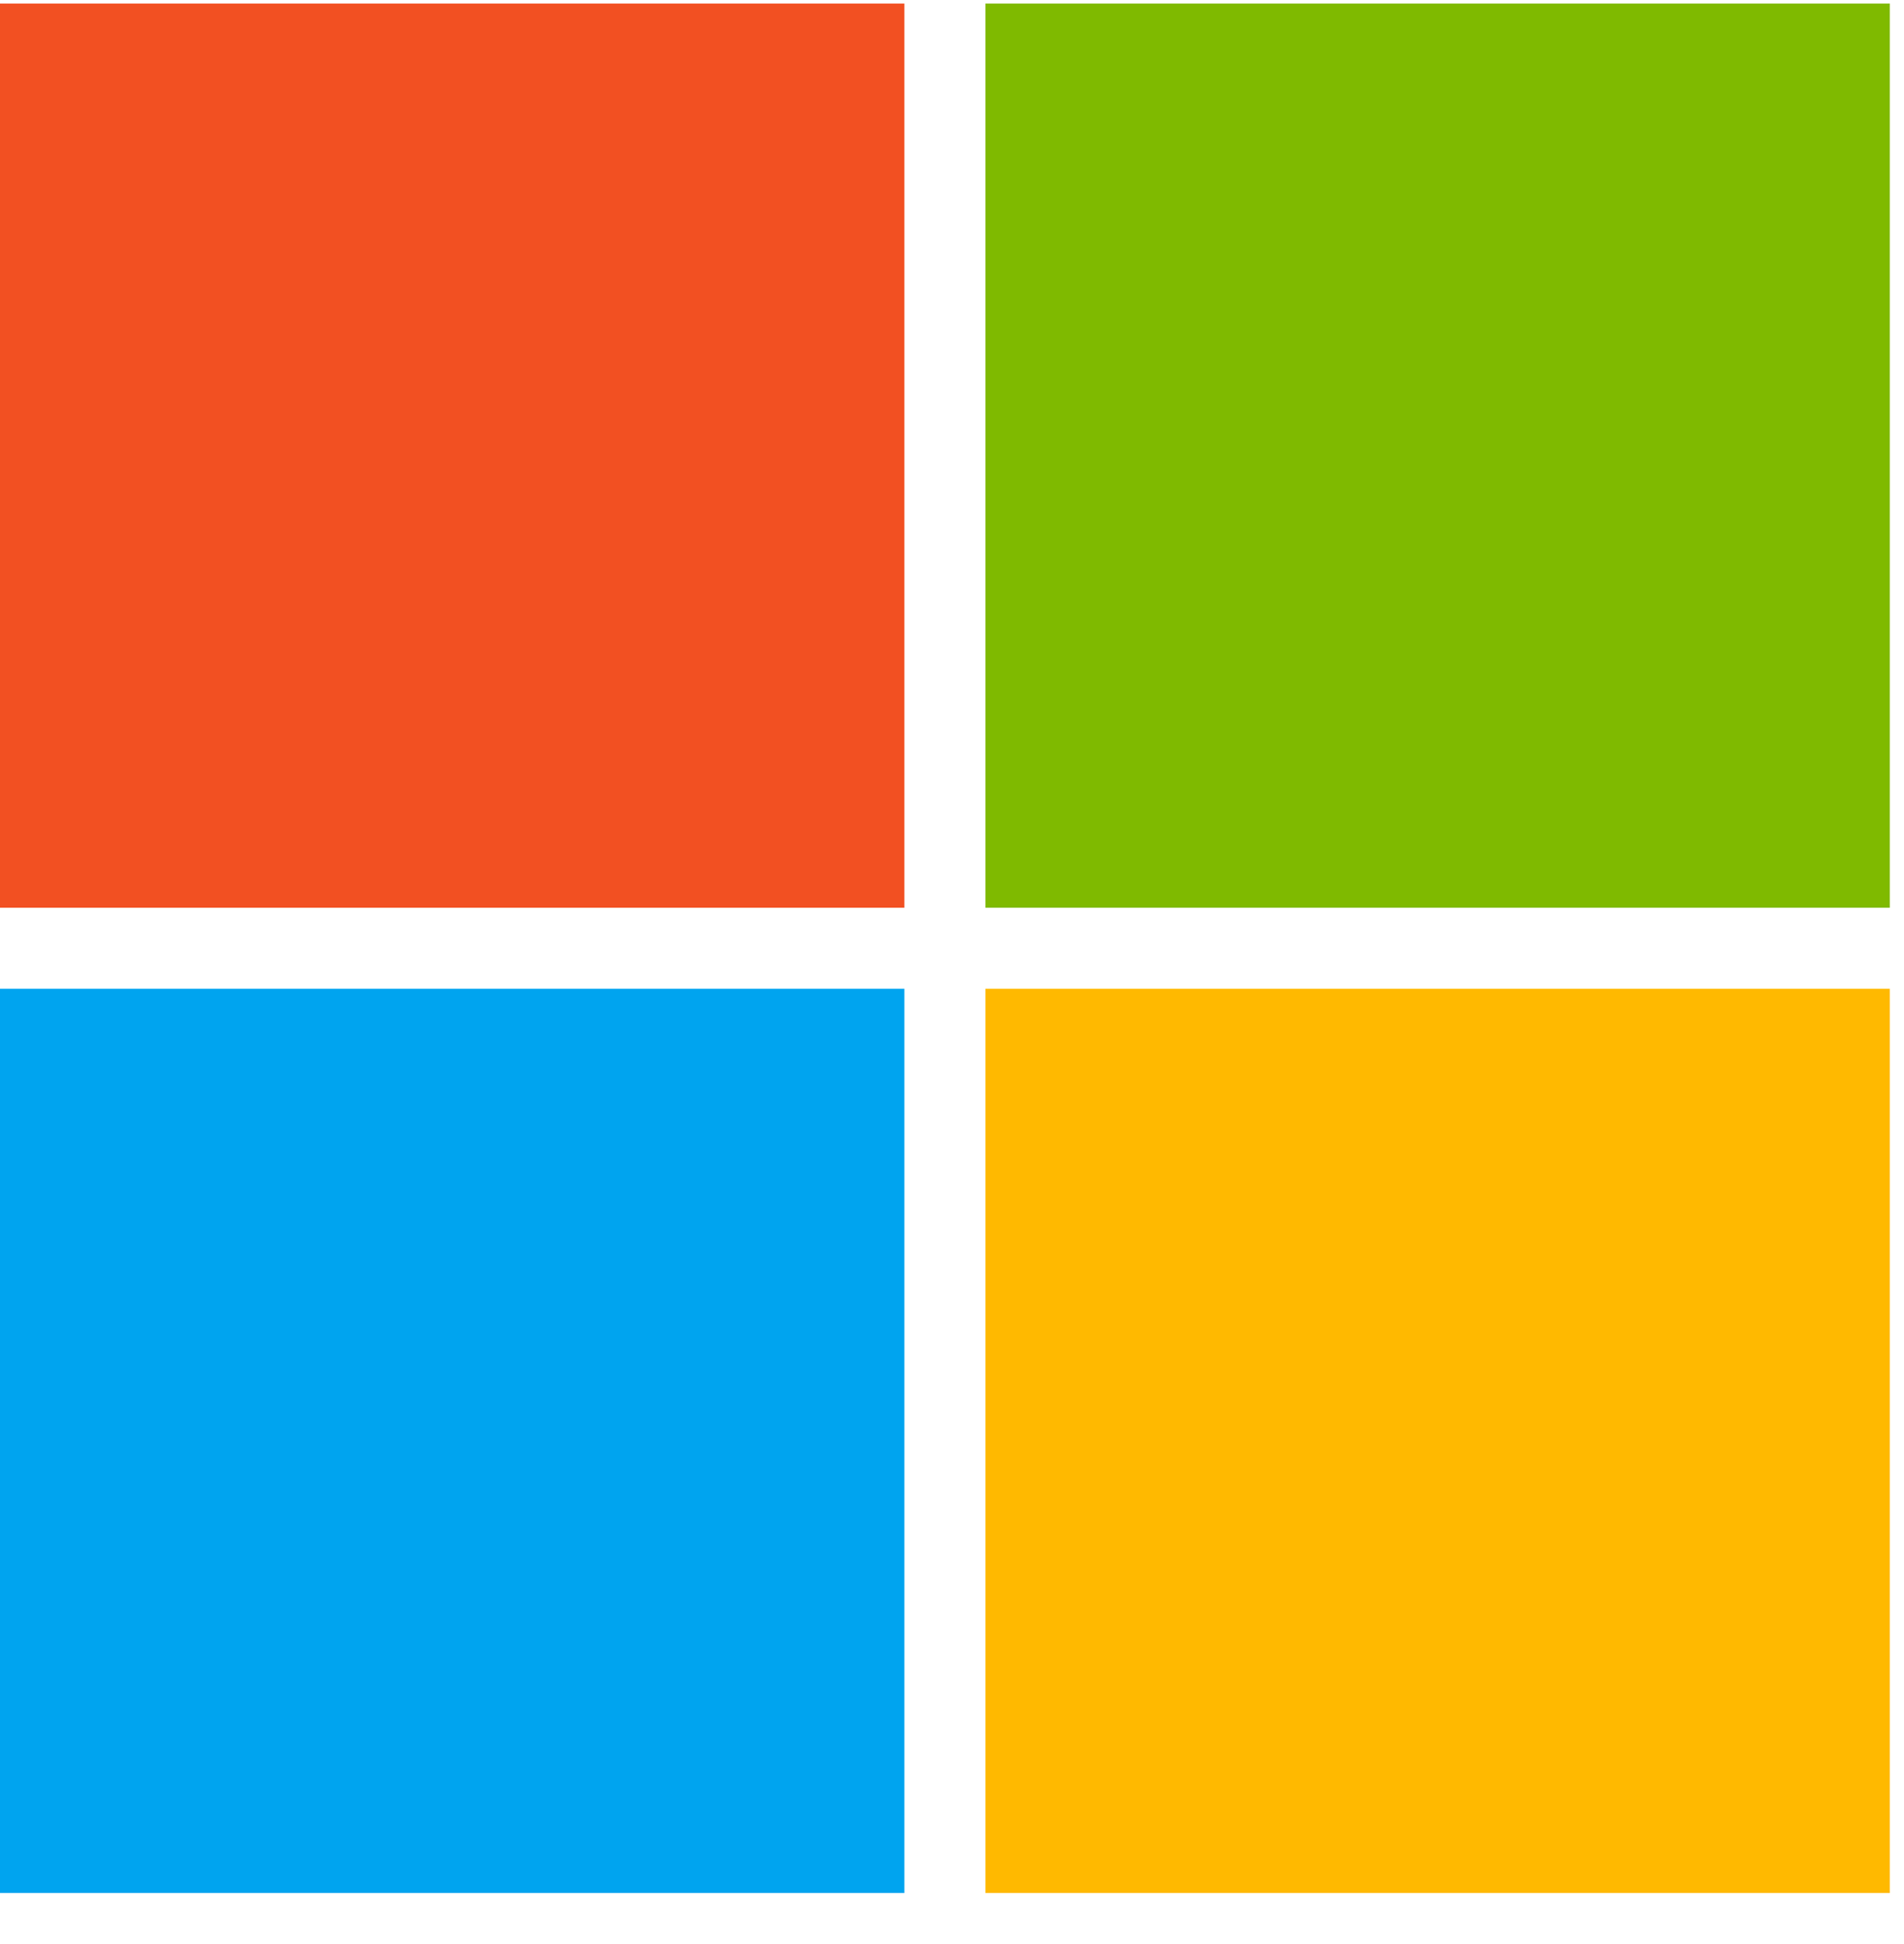
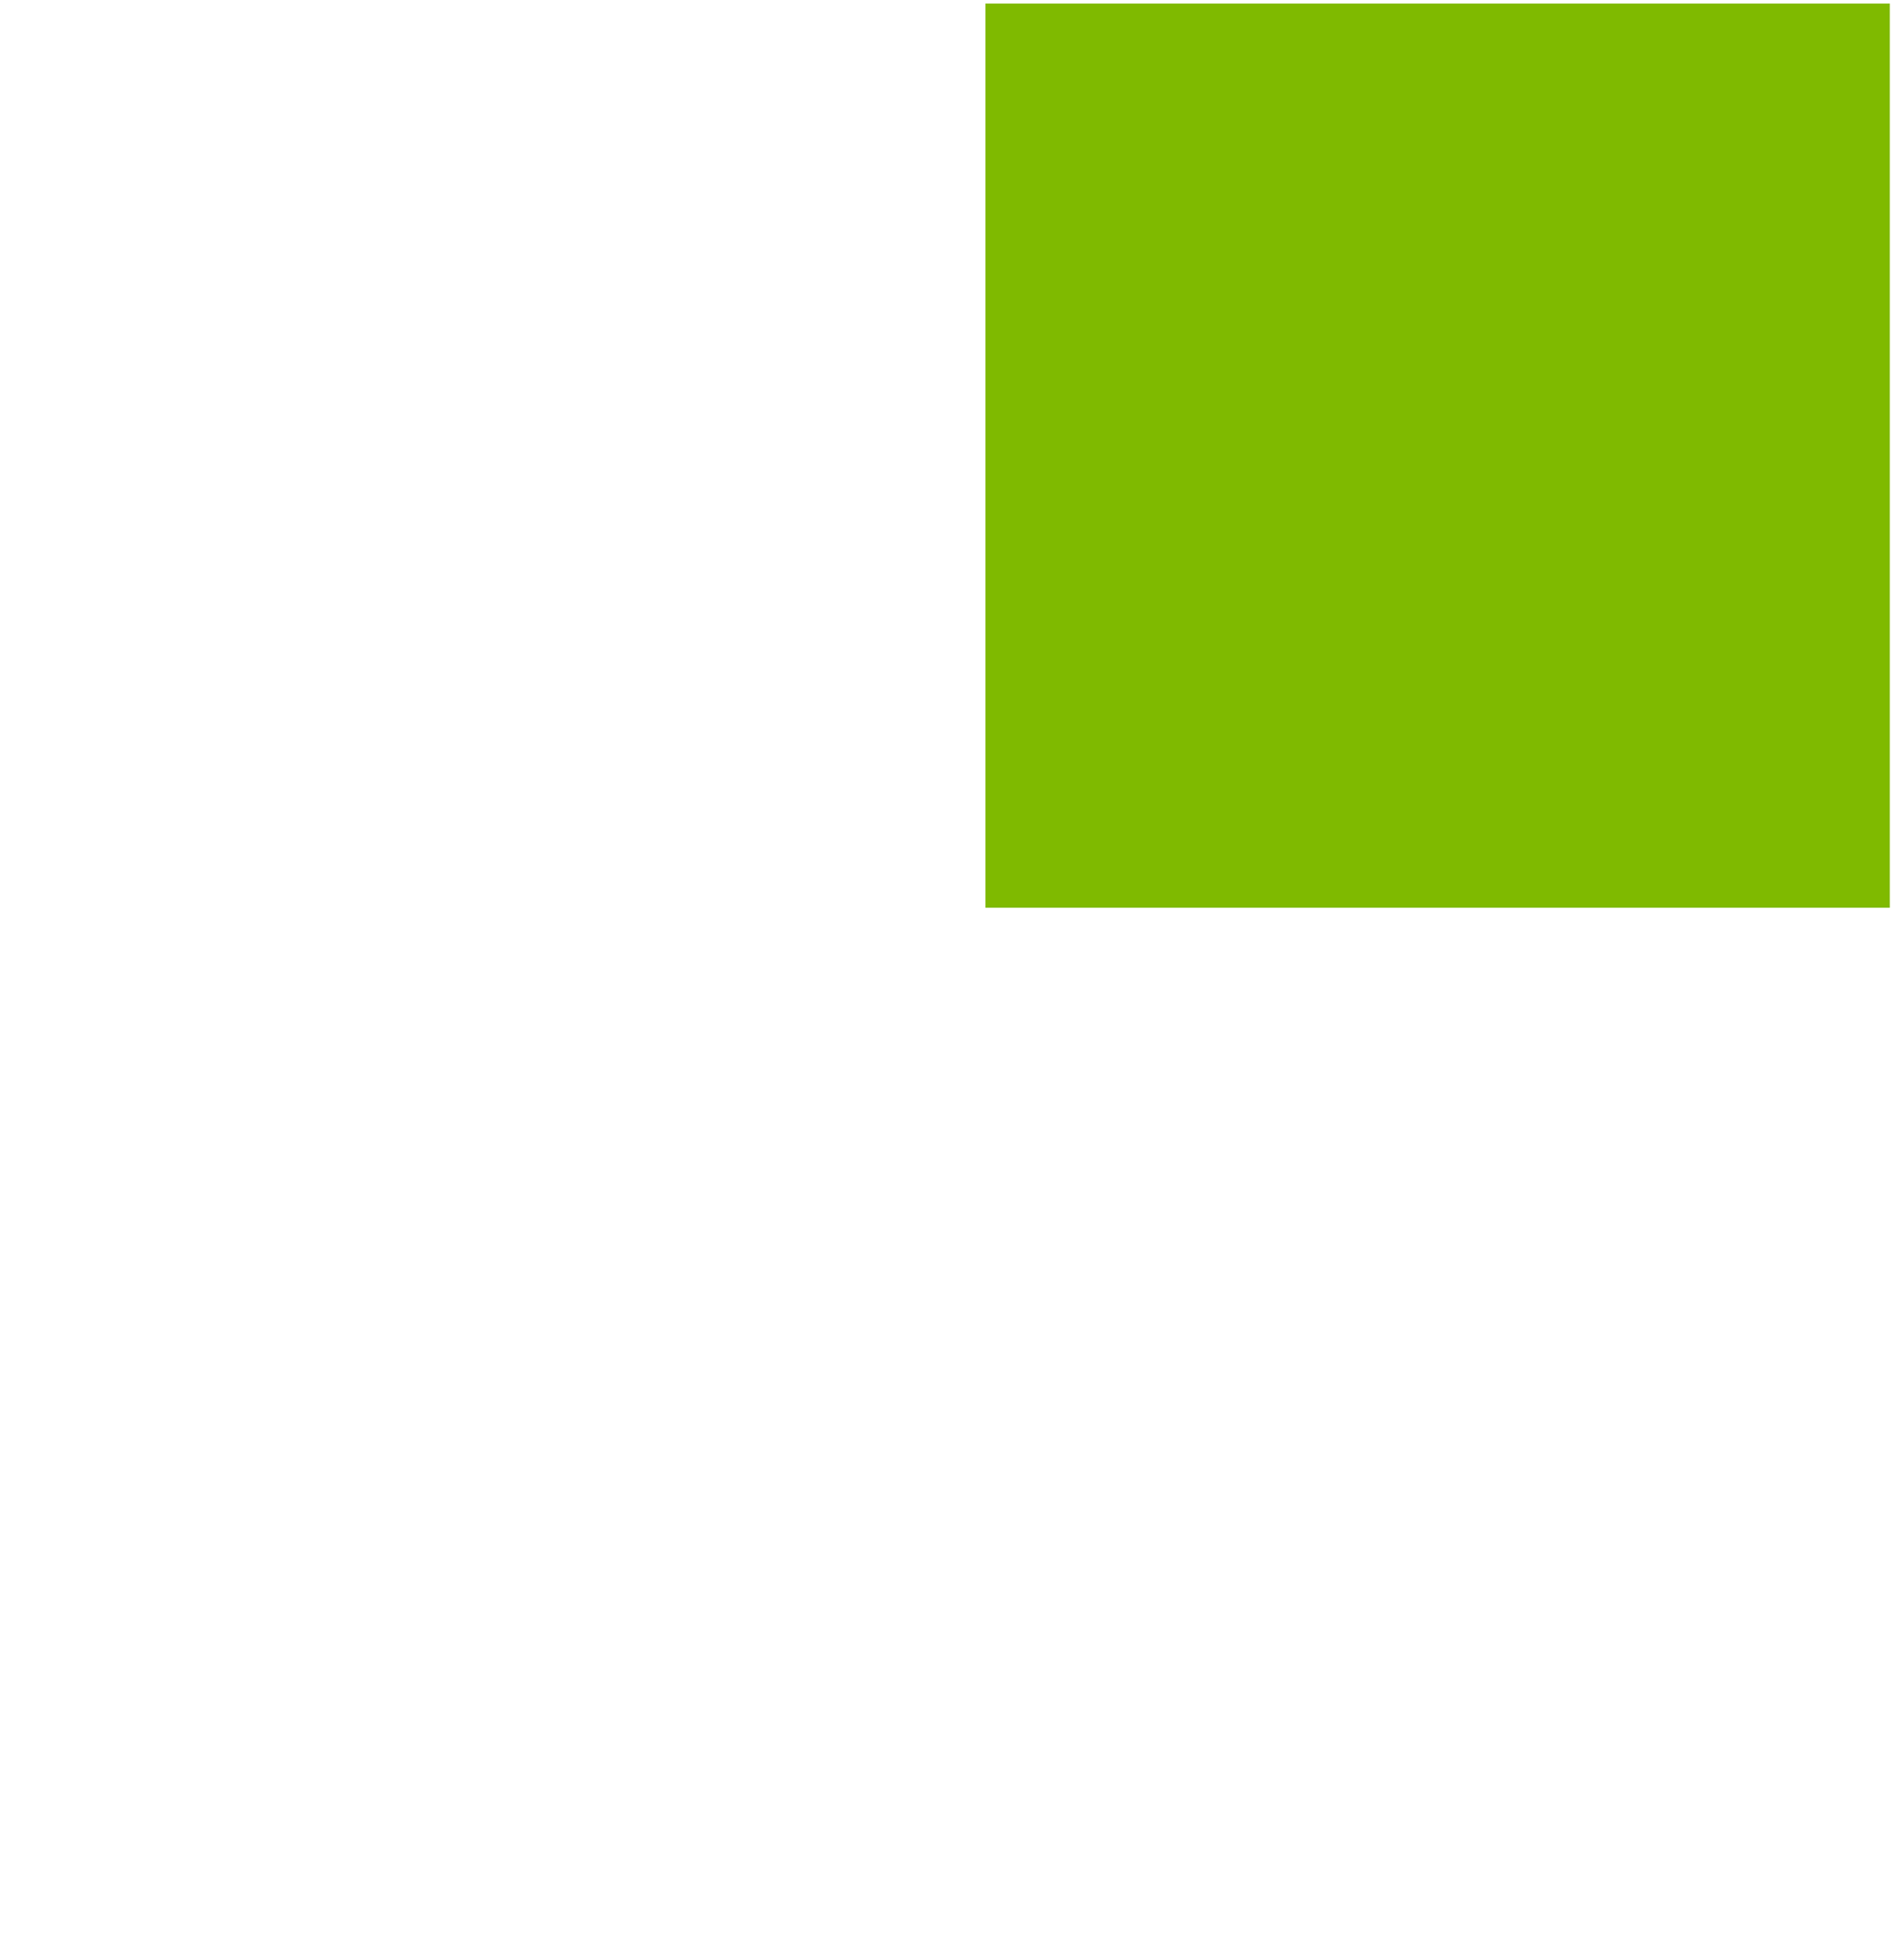
<svg xmlns="http://www.w3.org/2000/svg" width="47" height="48" viewBox="0 0 47 48" fill="none">
-   <path d="M22.325 0.087H0V22.412H22.325V0.087Z" fill="#F25022" style="mix-blend-mode:luminosity" />
  <path d="M46.65 0.087H24.325V22.412H46.65V0.087Z" fill="#7FBA00" style="mix-blend-mode:luminosity" />
-   <path d="M22.325 24.412H0V46.737H22.325V24.412Z" fill="#00A4EF" style="mix-blend-mode:luminosity" />
-   <path d="M46.65 24.412H24.325V46.737H46.65V24.412Z" fill="#FFB900" style="mix-blend-mode:luminosity" />
</svg>